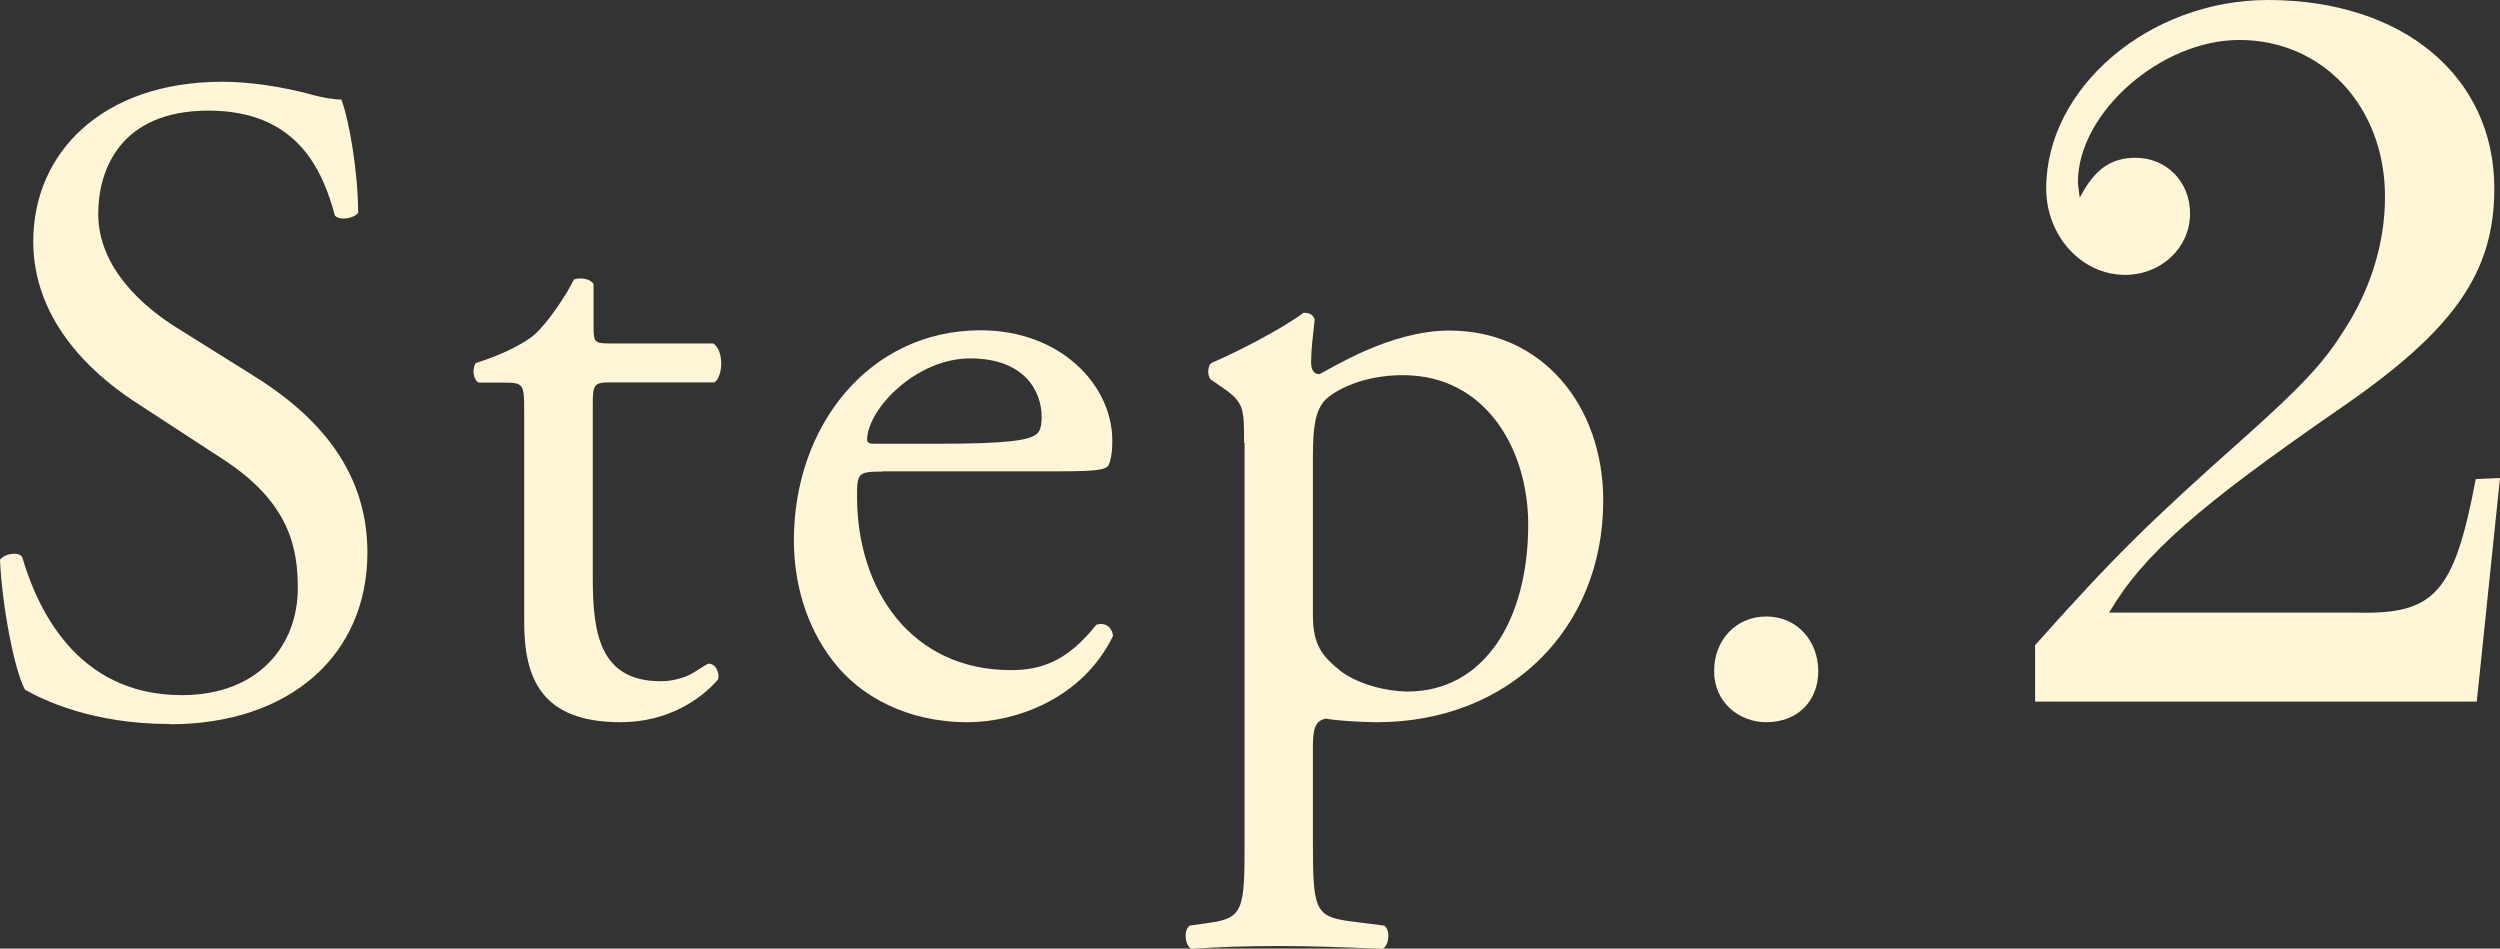
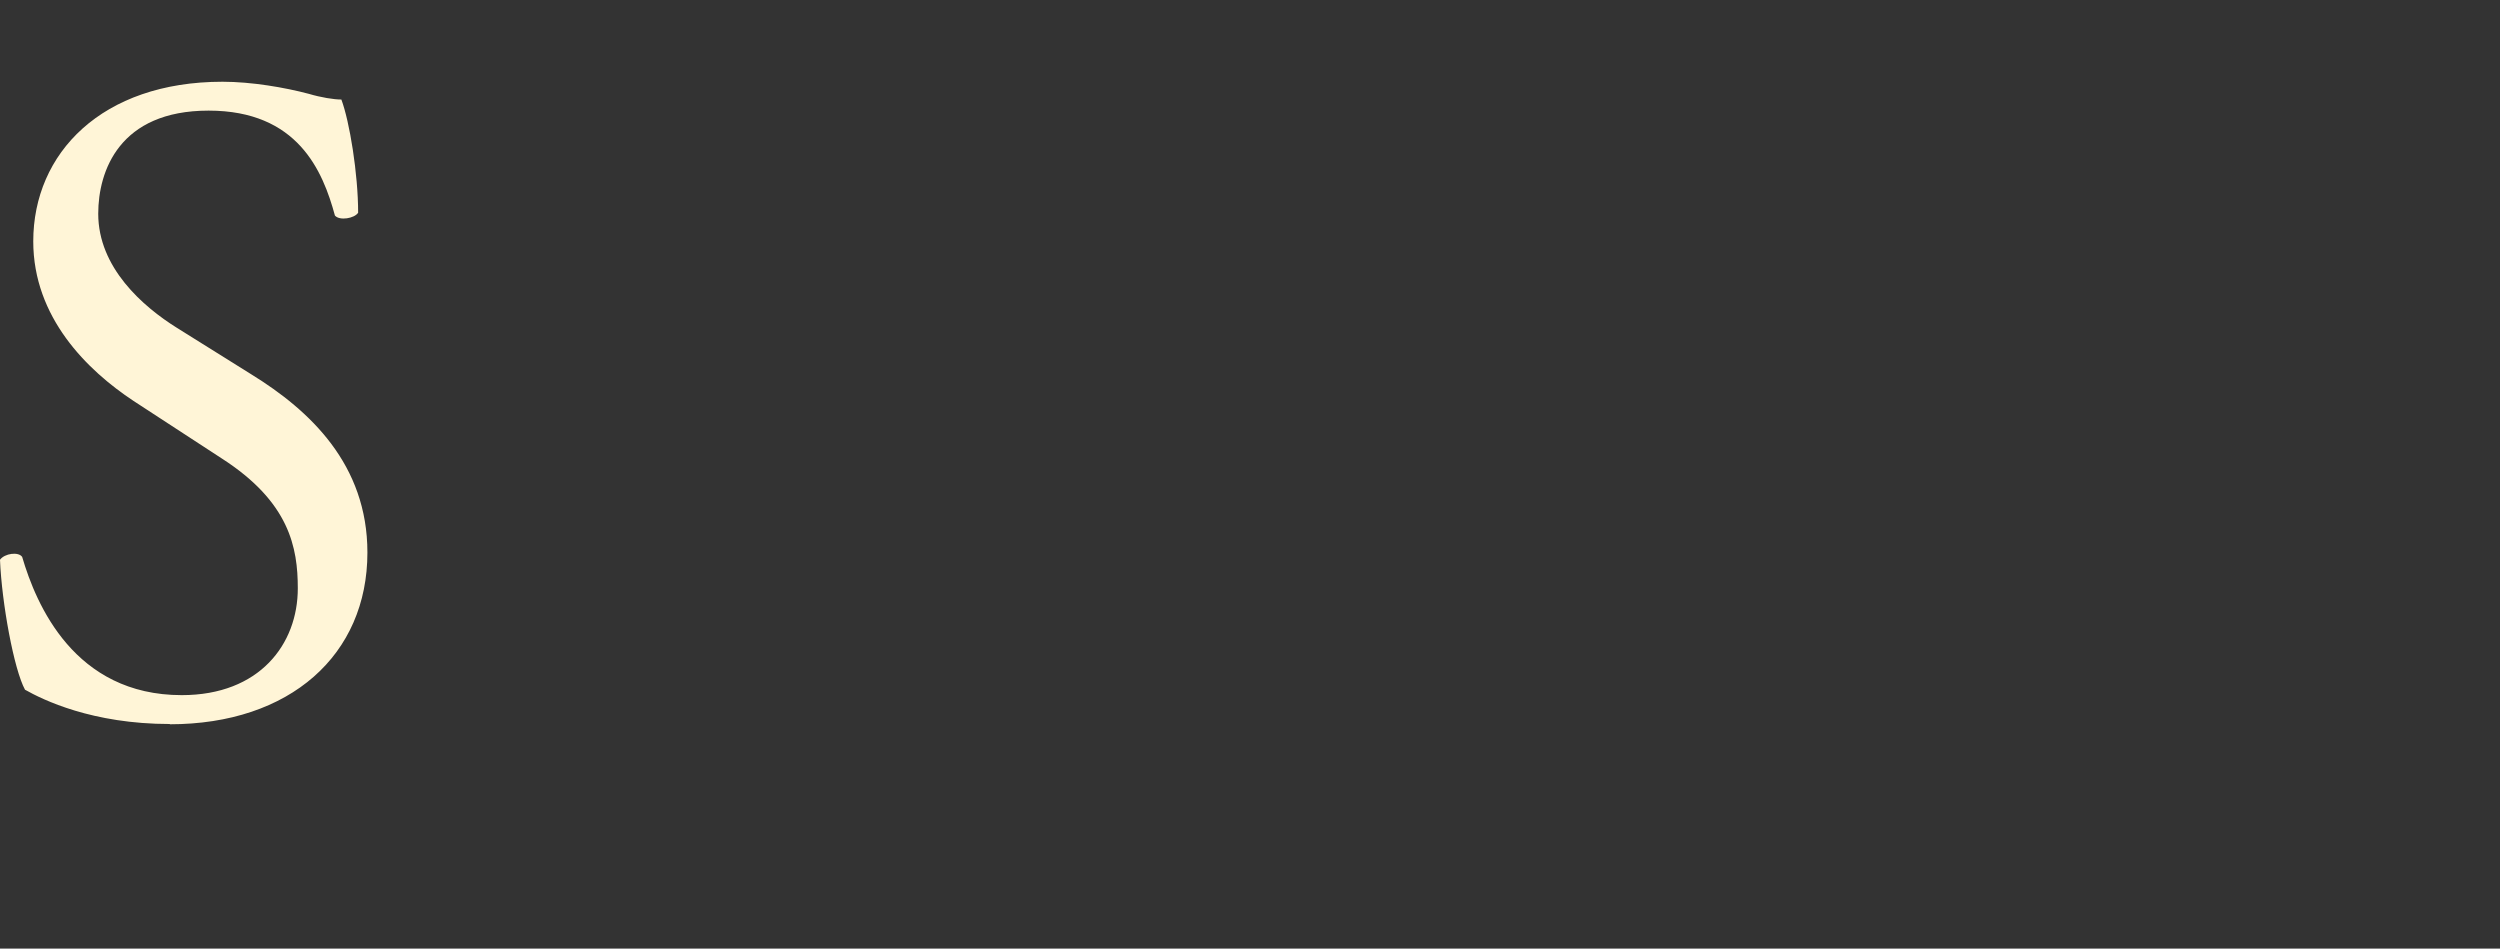
<svg xmlns="http://www.w3.org/2000/svg" id="_レイヤー_2" viewBox="0 0 96.96 36.79">
  <rect x="0" y="0" width="96.96" height="36.79" fill="#333333" stroke="none" />
  <defs>
    <style>.cls-1{fill:#fff5d7;}.cls-2{isolation:isolate;}</style>
  </defs>
  <g id="_デザイン">
    <g class="cls-2">
      <g class="cls-2">
        <path class="cls-1" d="M6.59,28.08c-3.02,0-4.93-.94-5.62-1.33-.43-.79-.9-3.35-.97-5.04.18-.25.72-.32.86-.11.54,1.84,2.02,5.36,6.19,5.36,3.02,0,4.5-1.98,4.5-4.14,0-1.58-.32-3.35-2.95-5.04l-3.42-2.23c-1.8-1.19-3.89-3.24-3.89-6.19,0-3.42,2.66-6.19,7.34-6.19,1.12,0,2.41.22,3.35.47.47.14.97.22,1.26.22.32.86.65,2.88.65,4.39-.14.22-.72.32-.9.11-.47-1.73-1.44-4.07-4.9-4.07s-4.28,2.34-4.28,4c0,2.09,1.73,3.6,3.06,4.43l2.88,1.8c2.27,1.4,4.5,3.49,4.5,6.91,0,3.96-2.99,6.66-7.67,6.66Z" />
-         <path class="cls-1" d="M23.64,14.83c-.61,0-.65.11-.65.86v6.73c0,2.09.25,4,2.63,4,.36,0,.68-.07.97-.18.32-.11.79-.5.9-.5.29,0,.43.4.36.61-.65.76-1.94,1.66-3.78,1.66-3.1,0-3.74-1.73-3.74-3.89v-8.24c0-.97-.04-1.04-.76-1.04h-1.01c-.22-.14-.25-.54-.11-.76,1.04-.32,1.94-.79,2.3-1.12.47-.43,1.15-1.4,1.51-2.12.18-.07.61-.07.76.18v1.62c0,.65.04.68.65.68h4c.43.32.36,1.3.04,1.51h-4.07Z" />
-         <path class="cls-1" d="M34.21,18.29c-.94,0-.97.07-.97.97,0,3.64,2.12,6.73,5.97,6.73,1.19,0,2.2-.36,3.31-1.76.36-.11.61.11.65.43-1.19,2.45-3.78,3.35-5.65,3.35-2.34,0-4.18-1.01-5.22-2.38-1.08-1.4-1.51-3.1-1.51-4.68,0-4.43,2.92-8.14,7.24-8.14,3.1,0,5.11,2.12,5.11,4.28,0,.5-.07.79-.14.94-.11.22-.61.25-2.12.25h-6.66ZM36.44,17.21c2.66,0,3.46-.14,3.74-.36.11-.07.22-.22.22-.68,0-1.01-.68-2.27-2.77-2.27s-3.96,1.94-4,3.13c0,.07,0,.18.25.18h2.56Z" />
-         <path class="cls-1" d="M48.25,17.17c0-1.4,0-1.58-.97-2.23l-.32-.22c-.14-.14-.14-.54.04-.65.94-.4,2.63-1.26,3.56-1.94.22,0,.36.07.43.25-.07.65-.14,1.19-.14,1.66,0,.25.07.47.32.47.47-.22,2.74-1.69,5.04-1.69,3.64,0,5.97,2.95,5.97,6.59,0,5-3.67,8.6-8.78,8.6-.65,0-1.66-.07-1.98-.14-.32.07-.5.25-.5,1.01v3.78c0,2.56.07,2.88,1.37,3.06l1.4.18c.25.18.18.79-.07.9-1.73-.07-2.77-.11-4.03-.11s-2.38.04-3.38.11c-.25-.11-.32-.72-.07-.9l.76-.11c1.33-.18,1.37-.54,1.37-3.13v-15.48ZM50.92,23.87c0,1.15.36,1.58,1.08,2.16.72.54,1.84.79,2.59.79,2.95,0,4.68-2.74,4.68-6.48,0-2.88-1.62-5.79-4.86-5.79-1.55,0-2.66.58-3.06,1.01-.32.4-.43.94-.43,2.12v6.19Z" />
-         <path class="cls-1" d="M66.48,26.03c0-1.22.86-2.12,2.02-2.12,1.22,0,2.02.97,2.02,2.12s-.79,1.98-2.02,1.98c-1.04,0-2.02-.76-2.02-1.98Z" />
-         <path class="cls-1" d="M78.93,25.02c2.99-3.35,4.32-4.68,8.17-8.1,2.09-1.87,2.99-2.81,3.74-4,1.08-1.62,1.66-3.46,1.66-5.29,0-3.49-2.41-6.08-5.65-6.08-3.06,0-6.26,2.84-6.26,5.51,0,.11.04.32.07.61.58-1.12,1.22-1.55,2.16-1.55,1.22,0,2.12.94,2.12,2.16,0,1.33-1.12,2.38-2.52,2.38-1.69,0-3.06-1.51-3.06-3.35,0-3.92,4-7.31,8.6-7.31,5.22,0,8.78,2.95,8.78,7.31,0,3.28-1.58,5.51-5.98,8.53-5.47,3.78-7.63,5.65-8.96,7.92h9.65c2.99.07,3.74-.79,4.57-5.18l.94-.04-.9,8.67h-17.13v-2.2Z" />
      </g>
    </g>
  </g>
</svg>